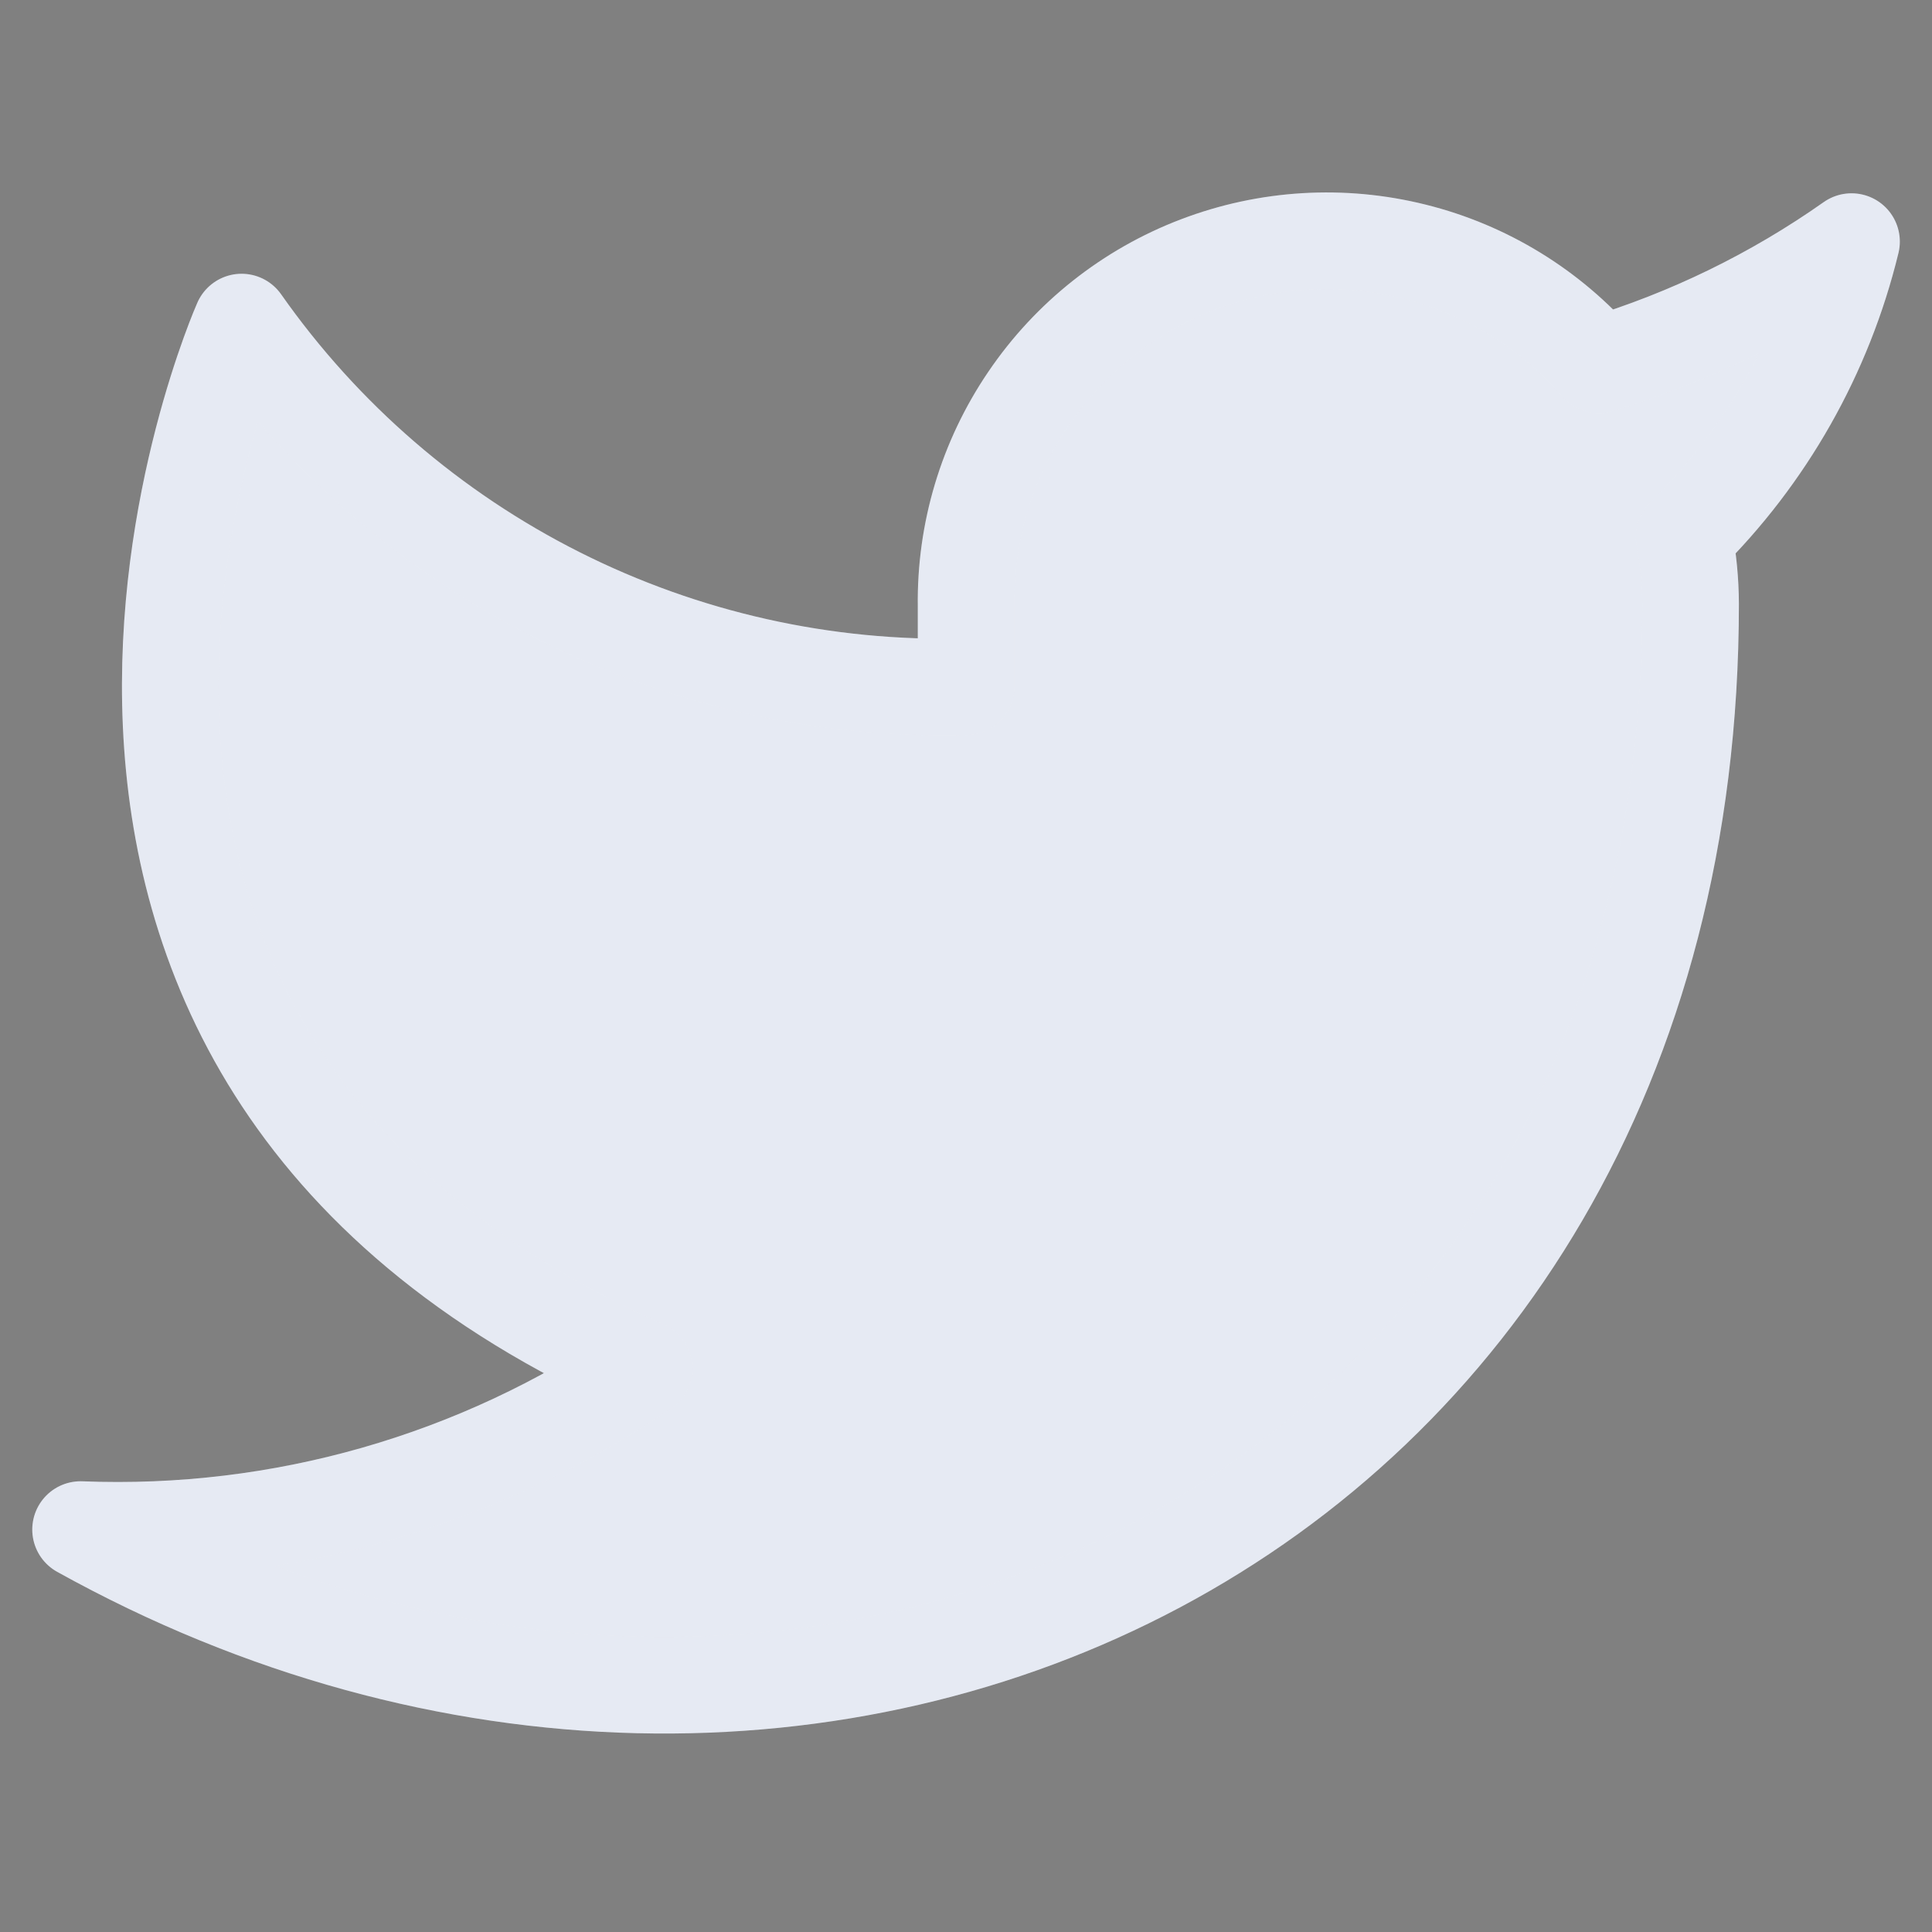
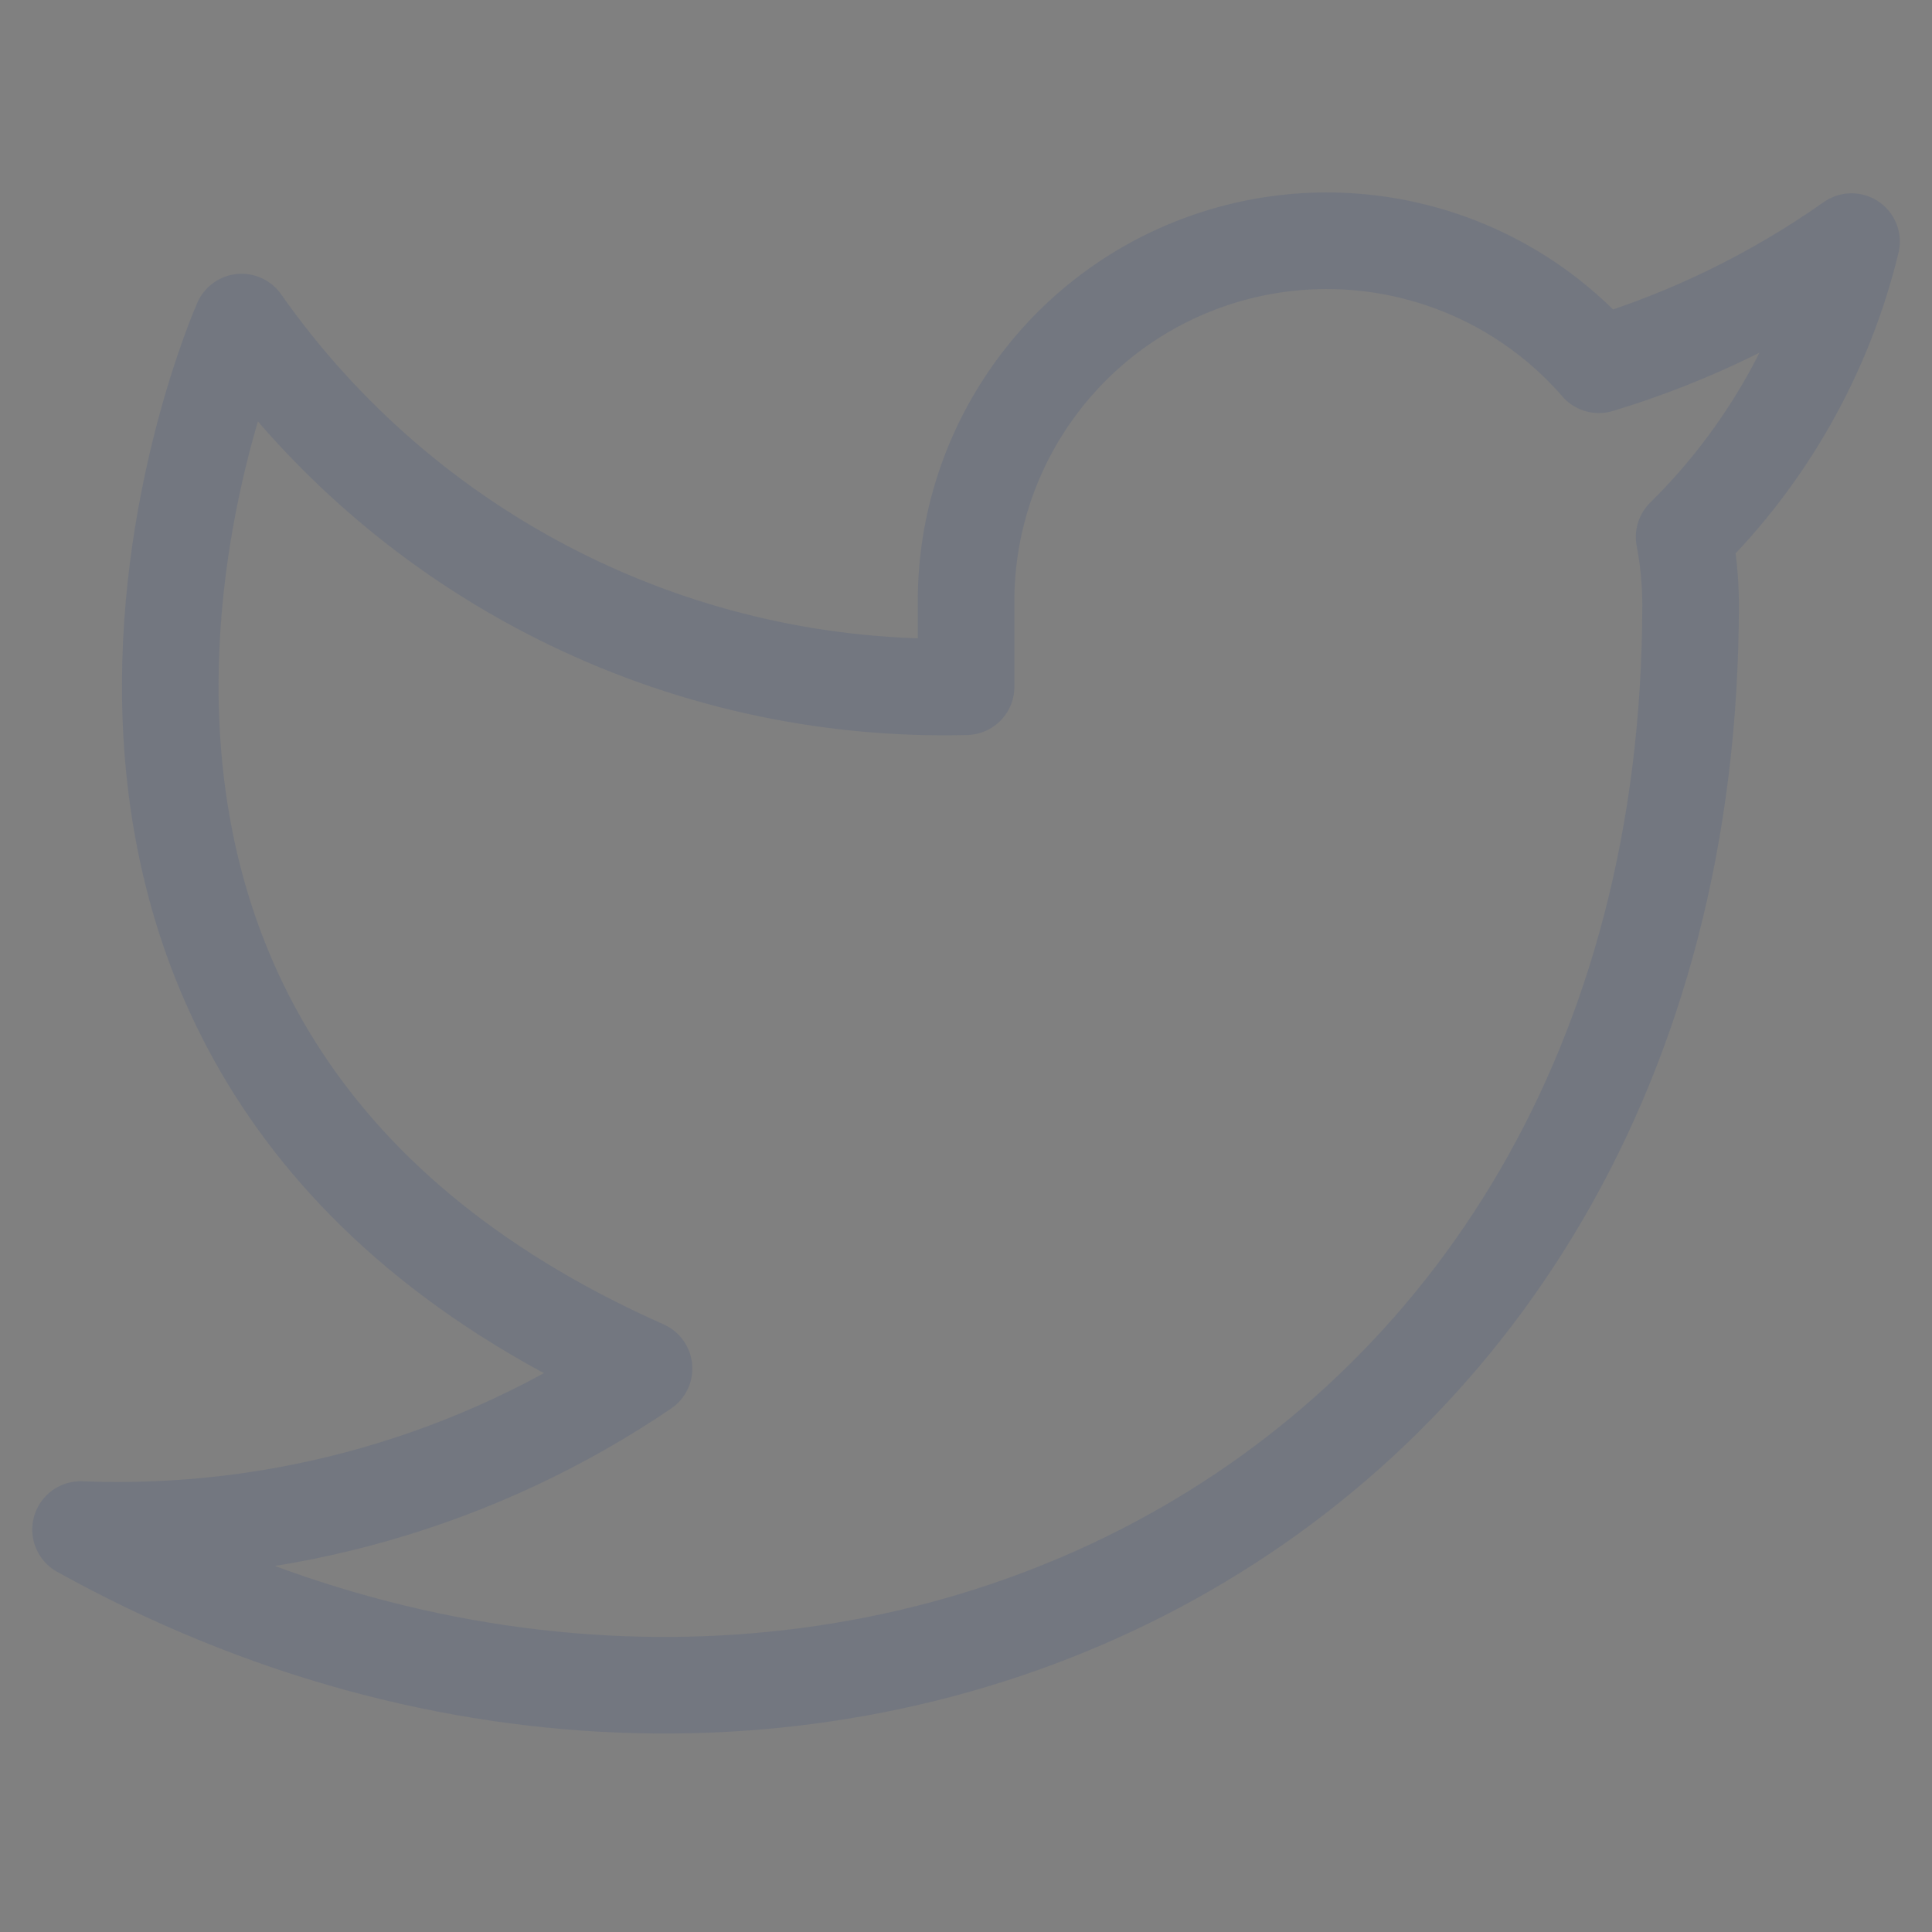
<svg xmlns="http://www.w3.org/2000/svg" width="20" height="20" viewBox="0 0 20 20" fill="none">
  <rect x="0" y="0" width="20" height="20" fill="#808080" stroke="none" />
-   <path d="M19.167 2.501C18.369 3.063 17.486 3.494 16.551 3.776C16.049 3.198 15.382 2.789 14.64 2.604C13.898 2.418 13.117 2.465 12.402 2.738C11.688 3.01 11.074 3.496 10.645 4.129C10.215 4.761 9.99 5.511 10.001 6.276V7.109C8.536 7.147 7.085 6.822 5.776 6.163C4.468 5.505 3.343 4.533 2.501 3.334C2.501 3.334 -0.833 10.834 6.667 14.167C4.951 15.332 2.907 15.916 0.834 15.834C8.334 20.001 17.501 15.834 17.501 6.251C17.5 6.018 17.478 5.787 17.434 5.559C18.285 4.72 18.885 3.661 19.167 2.501Z" fill="white" />
-   <path d="M19.167 2.501C18.369 3.063 17.486 3.494 16.551 3.776C16.049 3.198 15.382 2.789 14.64 2.604C13.898 2.418 13.117 2.465 12.402 2.738C11.688 3.01 11.074 3.496 10.645 4.129C10.215 4.761 9.99 5.511 10.001 6.276V7.109C8.536 7.147 7.085 6.822 5.776 6.163C4.468 5.505 3.343 4.533 2.501 3.334C2.501 3.334 -0.833 10.834 6.667 14.167C4.951 15.332 2.907 15.916 0.834 15.834C8.334 20.001 17.501 15.834 17.501 6.251C17.5 6.018 17.478 5.787 17.434 5.559C18.285 4.72 18.885 3.661 19.167 2.501Z" fill="#003087" fill-opacity="0.1" />
-   <path d="M19.167 2.501C18.369 3.063 17.486 3.494 16.551 3.776C16.049 3.198 15.382 2.789 14.64 2.604C13.898 2.418 13.117 2.465 12.402 2.738C11.688 3.01 11.074 3.496 10.645 4.129C10.215 4.761 9.99 5.511 10.001 6.276V7.109C8.536 7.147 7.085 6.822 5.776 6.163C4.468 5.505 3.343 4.533 2.501 3.334C2.501 3.334 -0.833 10.834 6.667 14.167C4.951 15.332 2.907 15.916 0.834 15.834C8.334 20.001 17.501 15.834 17.501 6.251C17.5 6.018 17.478 5.787 17.434 5.559C18.285 4.72 18.885 3.661 19.167 2.501Z" stroke="white" stroke-linecap="round" stroke-linejoin="round" />
  <path d="M19.167 2.501C18.369 3.063 17.486 3.494 16.551 3.776C16.049 3.198 15.382 2.789 14.64 2.604C13.898 2.418 13.117 2.465 12.402 2.738C11.688 3.01 11.074 3.496 10.645 4.129C10.215 4.761 9.99 5.511 10.001 6.276V7.109C8.536 7.147 7.085 6.822 5.776 6.163C4.468 5.505 3.343 4.533 2.501 3.334C2.501 3.334 -0.833 10.834 6.667 14.167C4.951 15.332 2.907 15.916 0.834 15.834C8.334 20.001 17.501 15.834 17.501 6.251C17.5 6.018 17.478 5.787 17.434 5.559C18.285 4.72 18.885 3.661 19.167 2.501Z" stroke="#003087" stroke-opacity="0.1" stroke-linecap="round" stroke-linejoin="round" />
</svg>